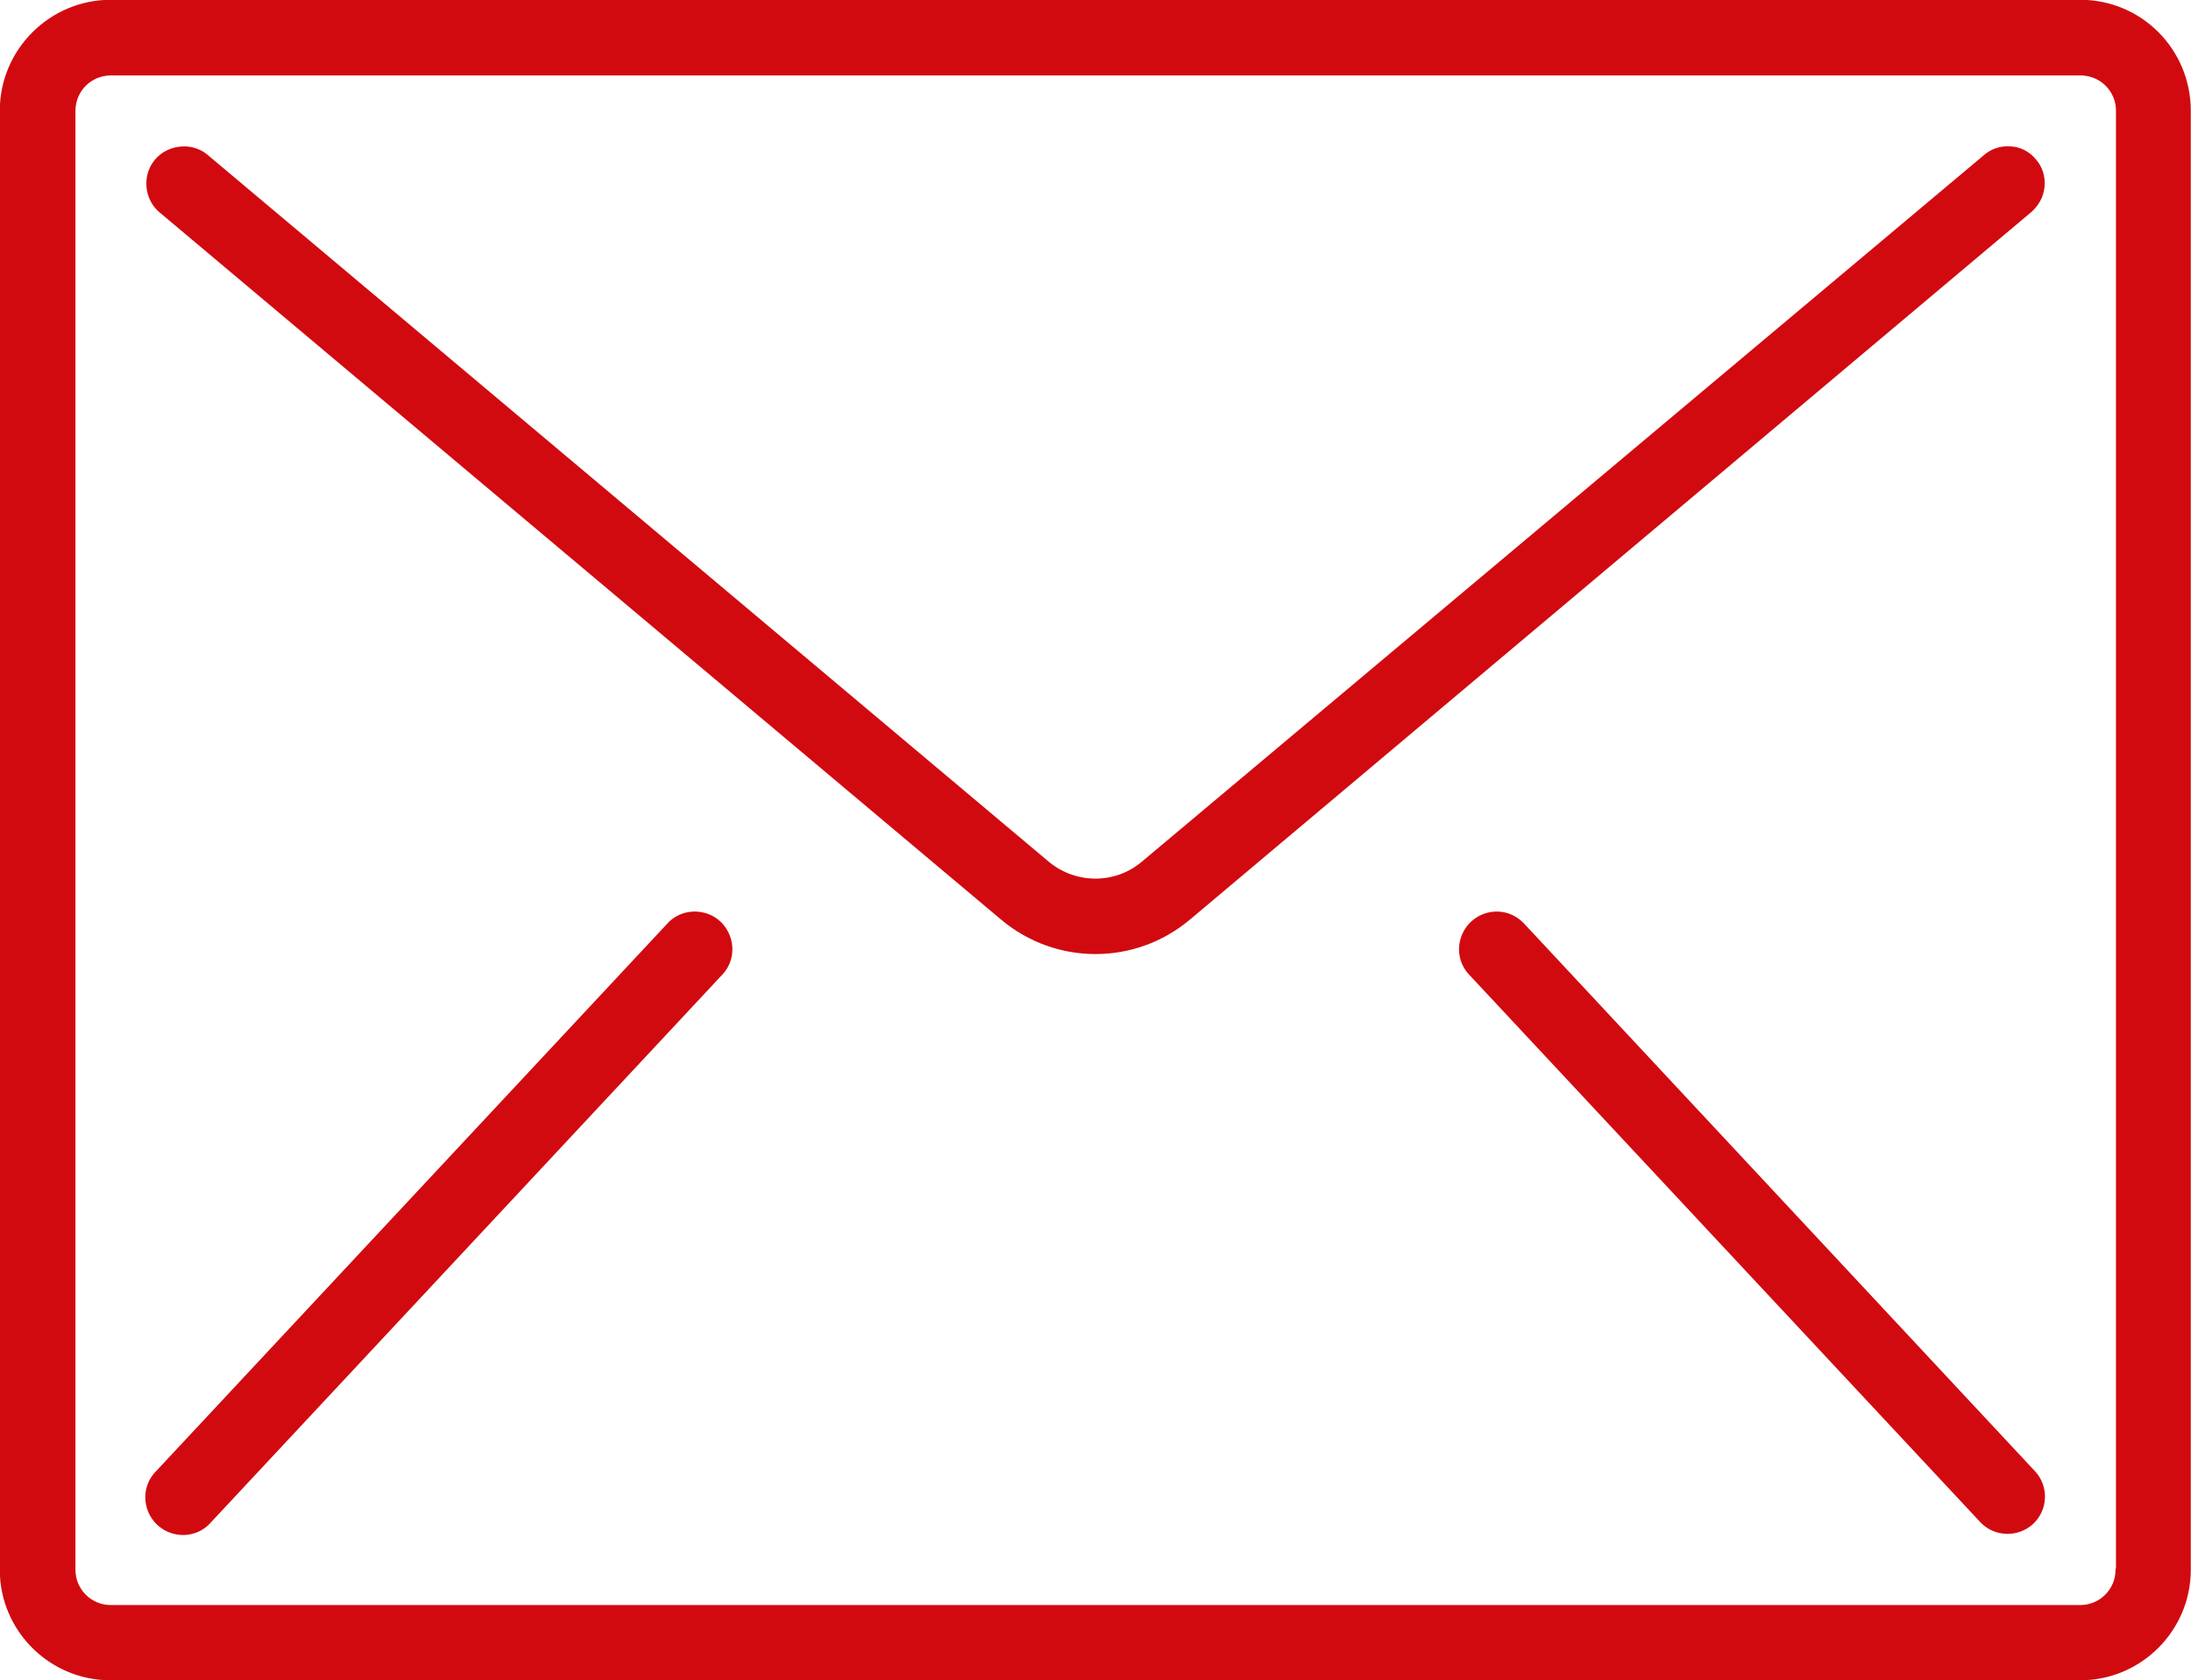
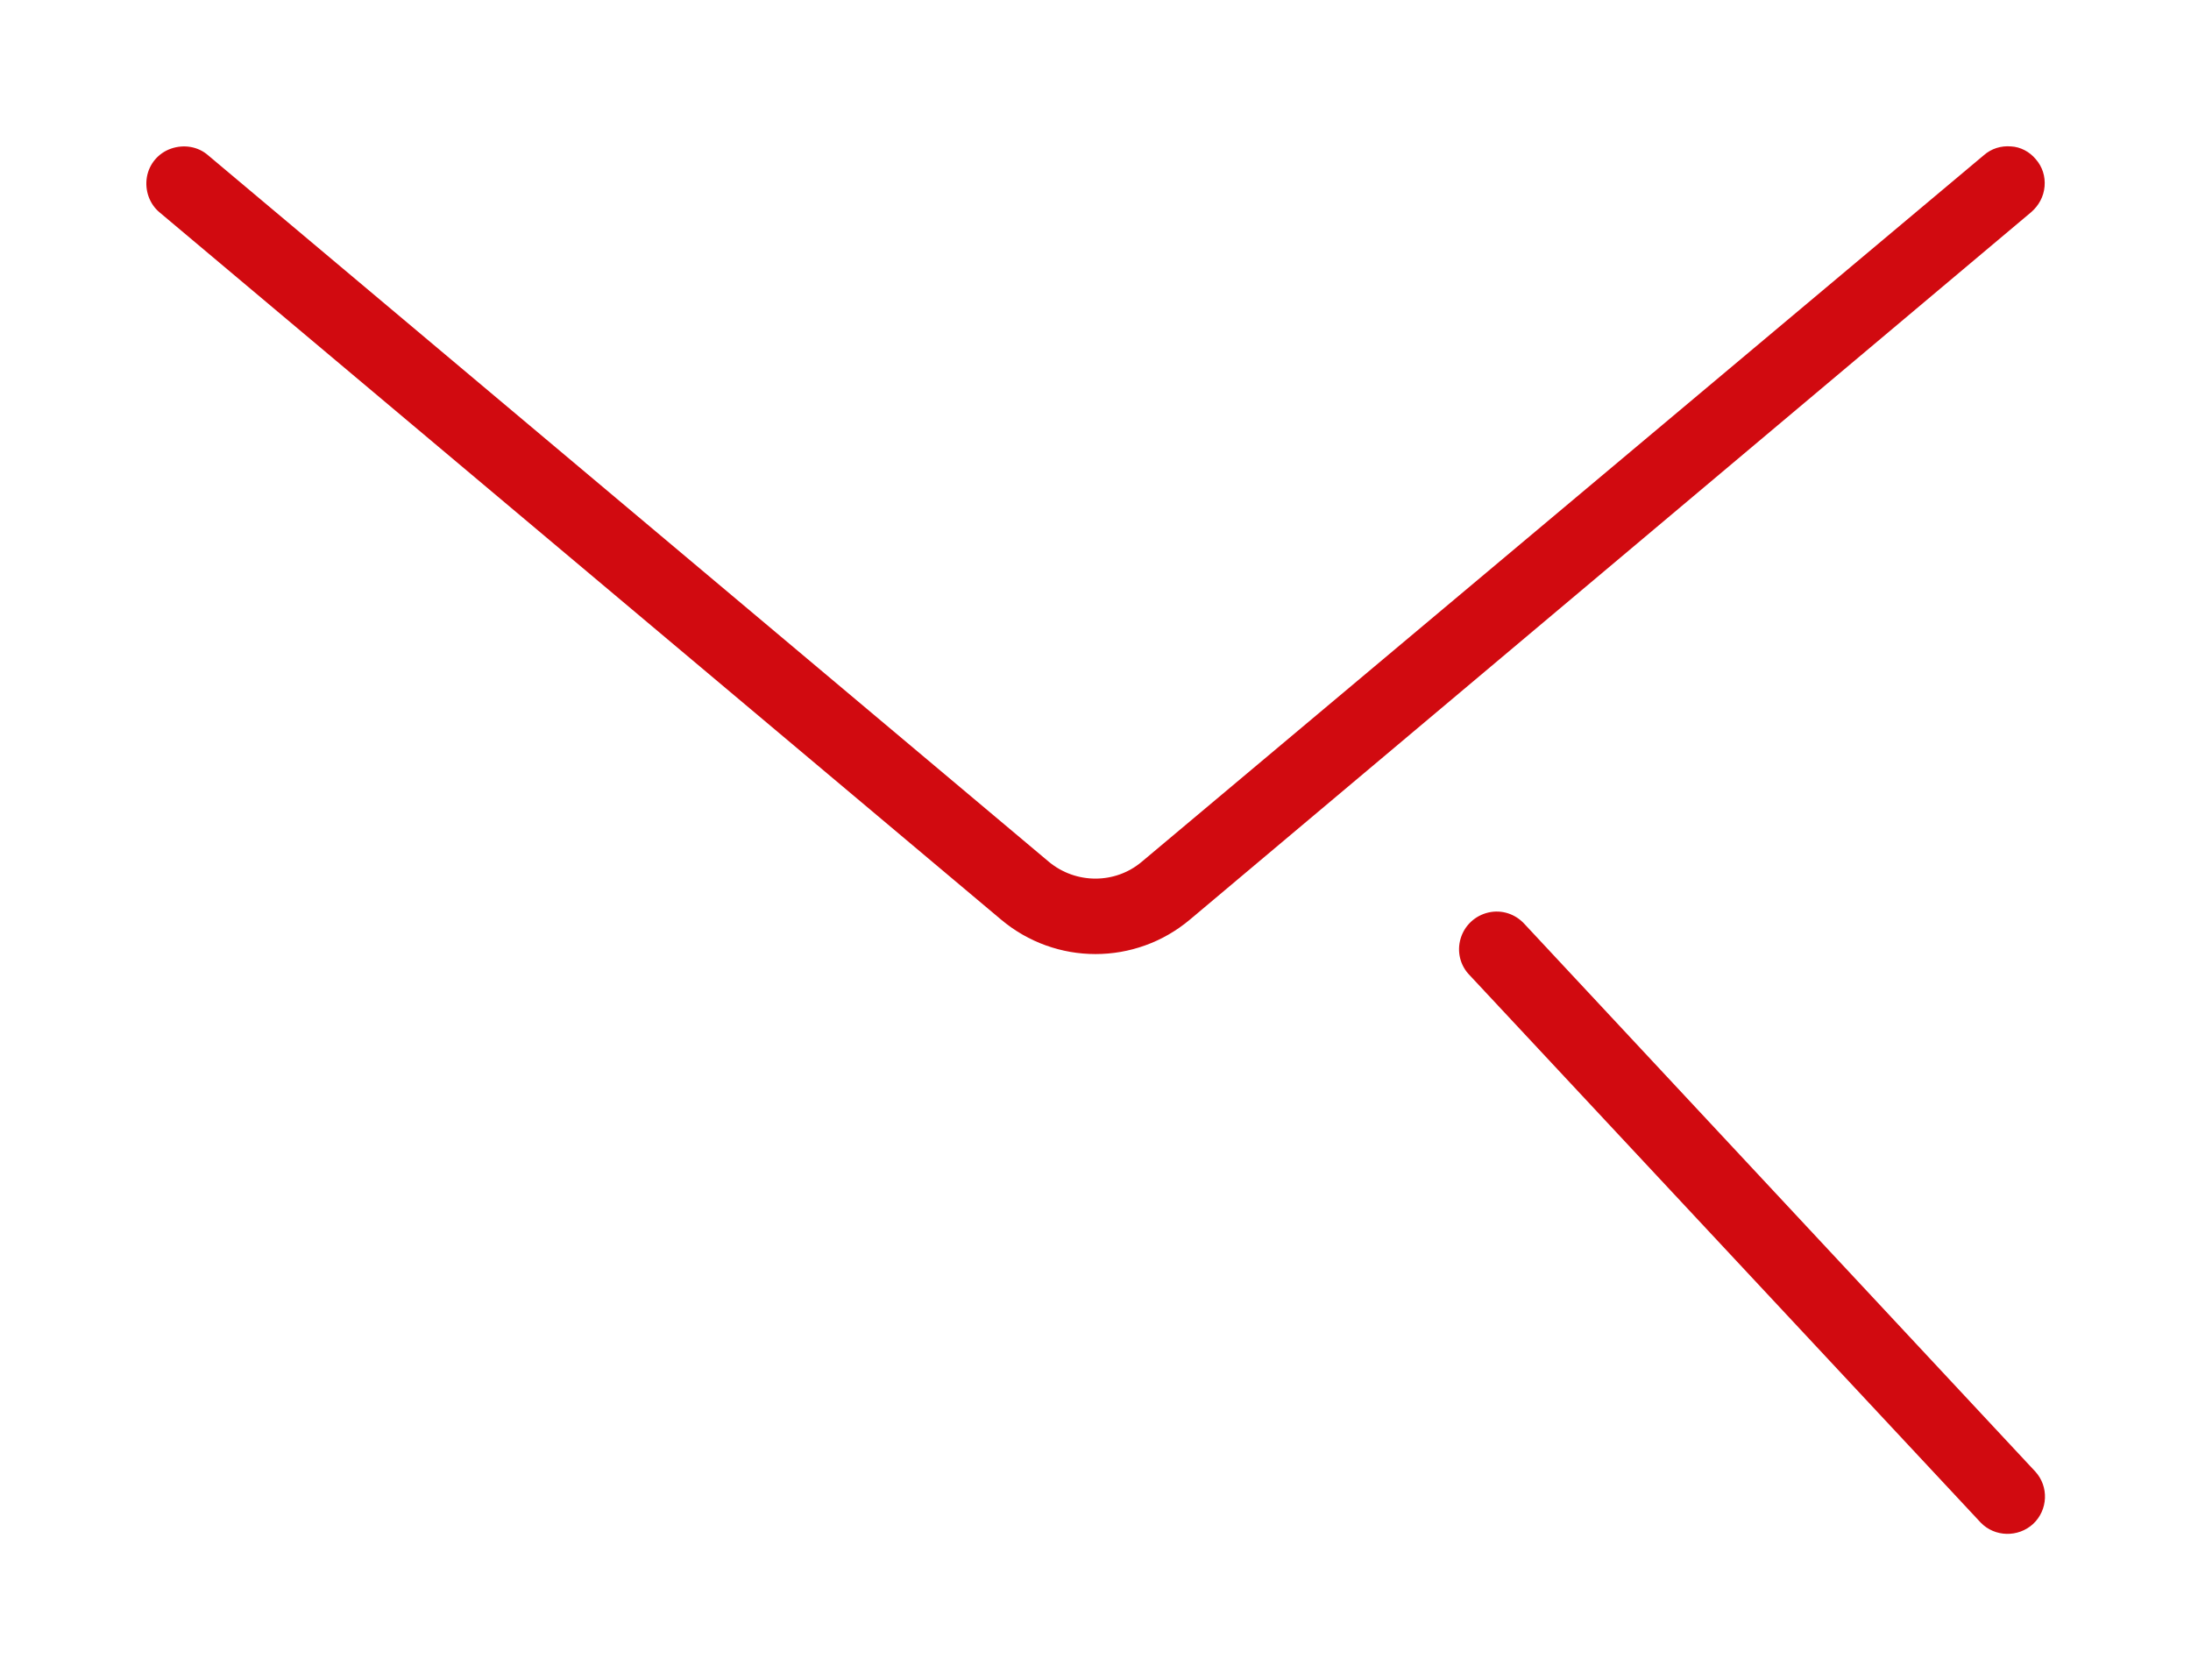
<svg xmlns="http://www.w3.org/2000/svg" version="1.1" id="Capa_1" x="0px" y="0px" viewBox="0 0 512.5 393" style="enable-background:new 0 0 512.5 393;" xml:space="preserve">
  <style type="text/css">
	.st0{fill:#D10A10;stroke:#D10A10;stroke-width:0.5;stroke-miterlimit:10;}
</style>
  <g>
    <g>
      <g>
-         <path class="st0" d="M486.6,0.2H25.9C11.8,0.2,0.2,11.7,0.2,25.9v341.3c0,14.1,11.5,25.6,25.6,25.6h460.8     c14.1,0,25.6-11.5,25.6-25.6V25.9C512.2,11.7,500.8,0.2,486.6,0.2z M495.1,367.2c0,4.7-3.8,8.5-8.5,8.5H25.9     c-4.7,0-8.5-3.8-8.5-8.5V25.9c0-4.7,3.8-8.5,8.5-8.5h460.8c4.7,0,8.5,3.8,8.5,8.5V367.2L495.1,367.2z" />
        <path class="st0" d="M470.4,34.5c-2.3-0.2-4.5,0.5-6.2,2L267.2,201.8c-6.3,5.3-15.6,5.3-22,0L48.5,36.5c-2.3-2-5.5-2.5-8.4-1.5     c-2.9,1-5,3.5-5.5,6.5s0.6,6.1,2.9,8l196.8,165.4c12.7,10.7,31.2,10.7,43.9,0L475,49.4c1.7-1.5,2.8-3.5,3-5.8s-0.5-4.5-2-6.2     C474.6,35.7,472.5,34.6,470.4,34.5z" />
-         <path class="st0" d="M164.4,213.7c-3-0.7-6.2,0.3-8.2,2.6l-119.5,128c-2.2,2.2-3,5.4-2.1,8.4s3.3,5.2,6.3,5.9     c3,0.7,6.2-0.3,8.2-2.6l119.5-128c2.2-2.2,3-5.4,2.1-8.4S167.4,214.3,164.4,213.7z" />
        <path class="st0" d="M356.4,216.3c-2.1-2.3-5.2-3.3-8.2-2.6s-5.4,2.9-6.3,5.9s-0.1,6.2,2.1,8.4l119.5,128     c3.2,3.3,8.5,3.4,11.9,0.3c3.4-3.2,3.6-8.5,0.5-11.9L356.4,216.3z" />
      </g>
    </g>
  </g>
</svg>